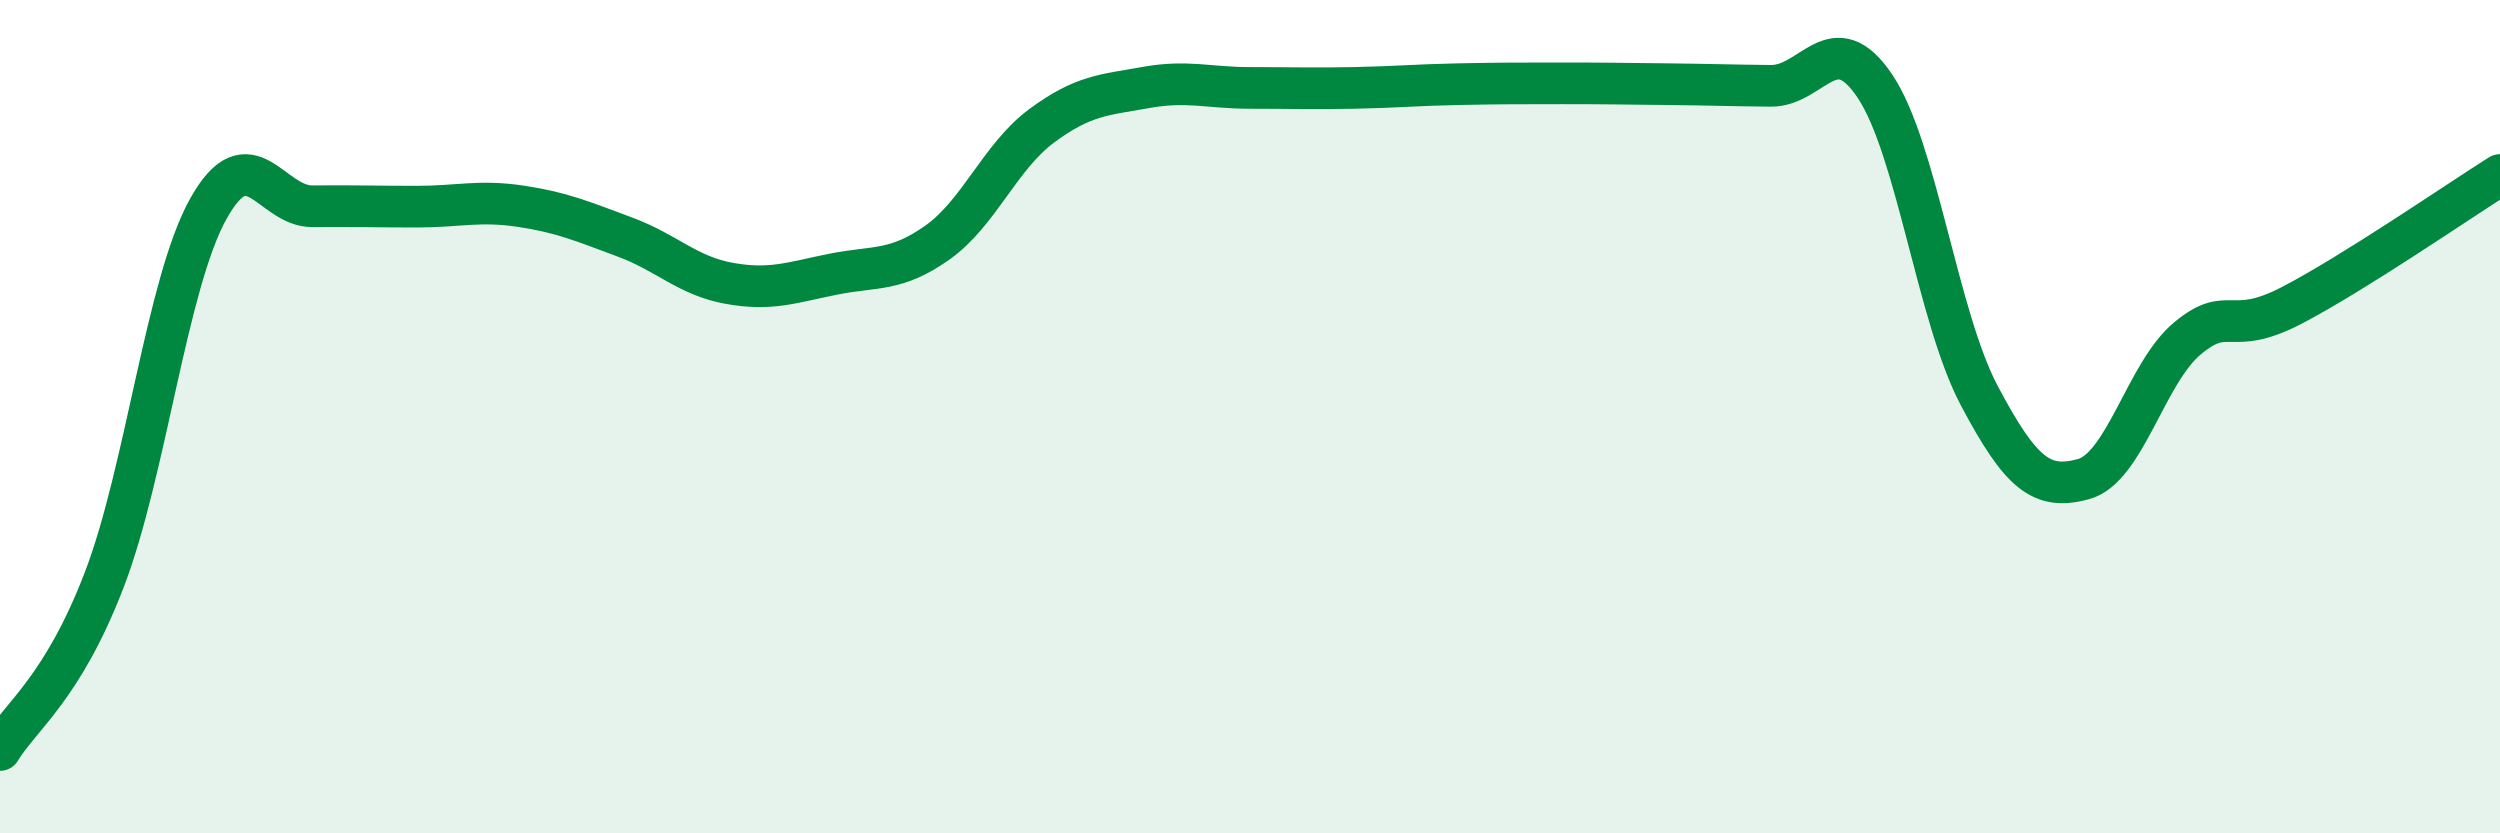
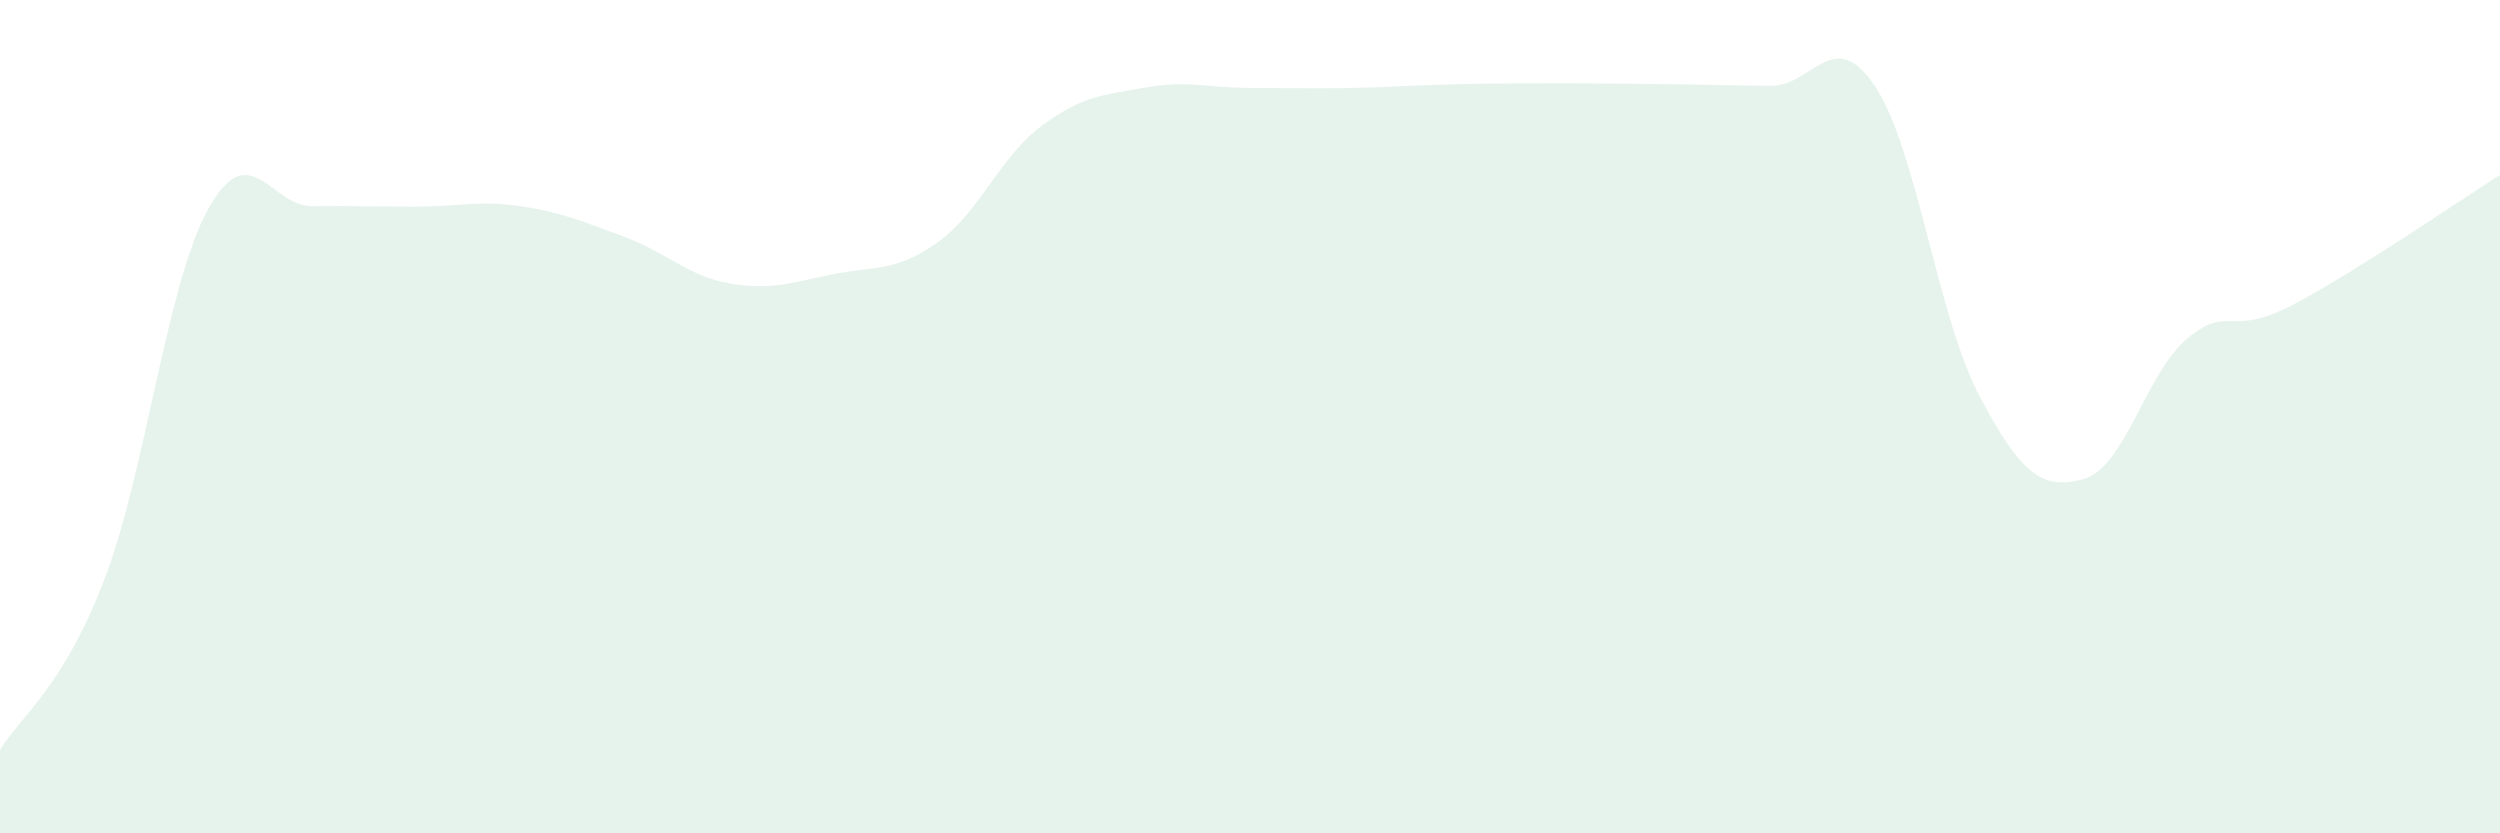
<svg xmlns="http://www.w3.org/2000/svg" width="60" height="20" viewBox="0 0 60 20">
  <path d="M 0,18 C 0.5,17.18 1.5,16.52 2.5,13.92 C 3.5,11.32 4,6.8 5,5.01 C 6,3.22 6.5,4.96 7.5,4.95 C 8.5,4.94 9,4.96 10,4.96 C 11,4.96 11.5,4.8 12.5,4.95 C 13.5,5.1 14,5.32 15,5.69 C 16,6.06 16.5,6.62 17.5,6.8 C 18.5,6.98 19,6.78 20,6.58 C 21,6.38 21.5,6.53 22.5,5.82 C 23.5,5.11 24,3.76 25,3.02 C 26,2.28 26.5,2.28 27.5,2.1 C 28.5,1.92 29,2.11 30,2.11 C 31,2.11 31.5,2.13 32.5,2.11 C 33.5,2.09 34,2.04 35,2.02 C 36,2 36.5,2 37.5,2 C 38.5,2 39,2.01 40,2.02 C 41,2.03 41.5,2.05 42.5,2.06 C 43.5,2.07 44,0.58 45,2.07 C 46,3.56 46.5,7.6 47.5,9.49 C 48.5,11.38 49,11.77 50,11.5 C 51,11.23 51.5,8.95 52.5,8.12 C 53.5,7.29 53.5,8.11 55,7.33 C 56.5,6.55 59,4.83 60,4.2L60 20L0 20Z" fill="#008740" opacity="0.1" stroke-linecap="round" stroke-linejoin="round" />
-   <path d="M 0,18 C 0.5,17.18 1.5,16.52 2.5,13.92 C 3.5,11.32 4,6.8 5,5.01 C 6,3.22 6.5,4.96 7.5,4.95 C 8.5,4.94 9,4.96 10,4.96 C 11,4.96 11.5,4.8 12.5,4.95 C 13.5,5.1 14,5.32 15,5.69 C 16,6.06 16.5,6.62 17.5,6.8 C 18.5,6.98 19,6.78 20,6.58 C 21,6.38 21.5,6.53 22.5,5.82 C 23.5,5.11 24,3.76 25,3.02 C 26,2.28 26.5,2.28 27.5,2.1 C 28.5,1.92 29,2.11 30,2.11 C 31,2.11 31.5,2.13 32.5,2.11 C 33.5,2.09 34,2.04 35,2.02 C 36,2 36.5,2 37.5,2 C 38.5,2 39,2.01 40,2.02 C 41,2.03 41.5,2.05 42.5,2.06 C 43.5,2.07 44,0.58 45,2.07 C 46,3.56 46.5,7.6 47.5,9.49 C 48.5,11.38 49,11.77 50,11.5 C 51,11.23 51.5,8.95 52.5,8.12 C 53.5,7.29 53.5,8.11 55,7.33 C 56.5,6.55 59,4.83 60,4.2" stroke="#008740" stroke-width="1" fill="none" stroke-linecap="round" stroke-linejoin="round" />
</svg>